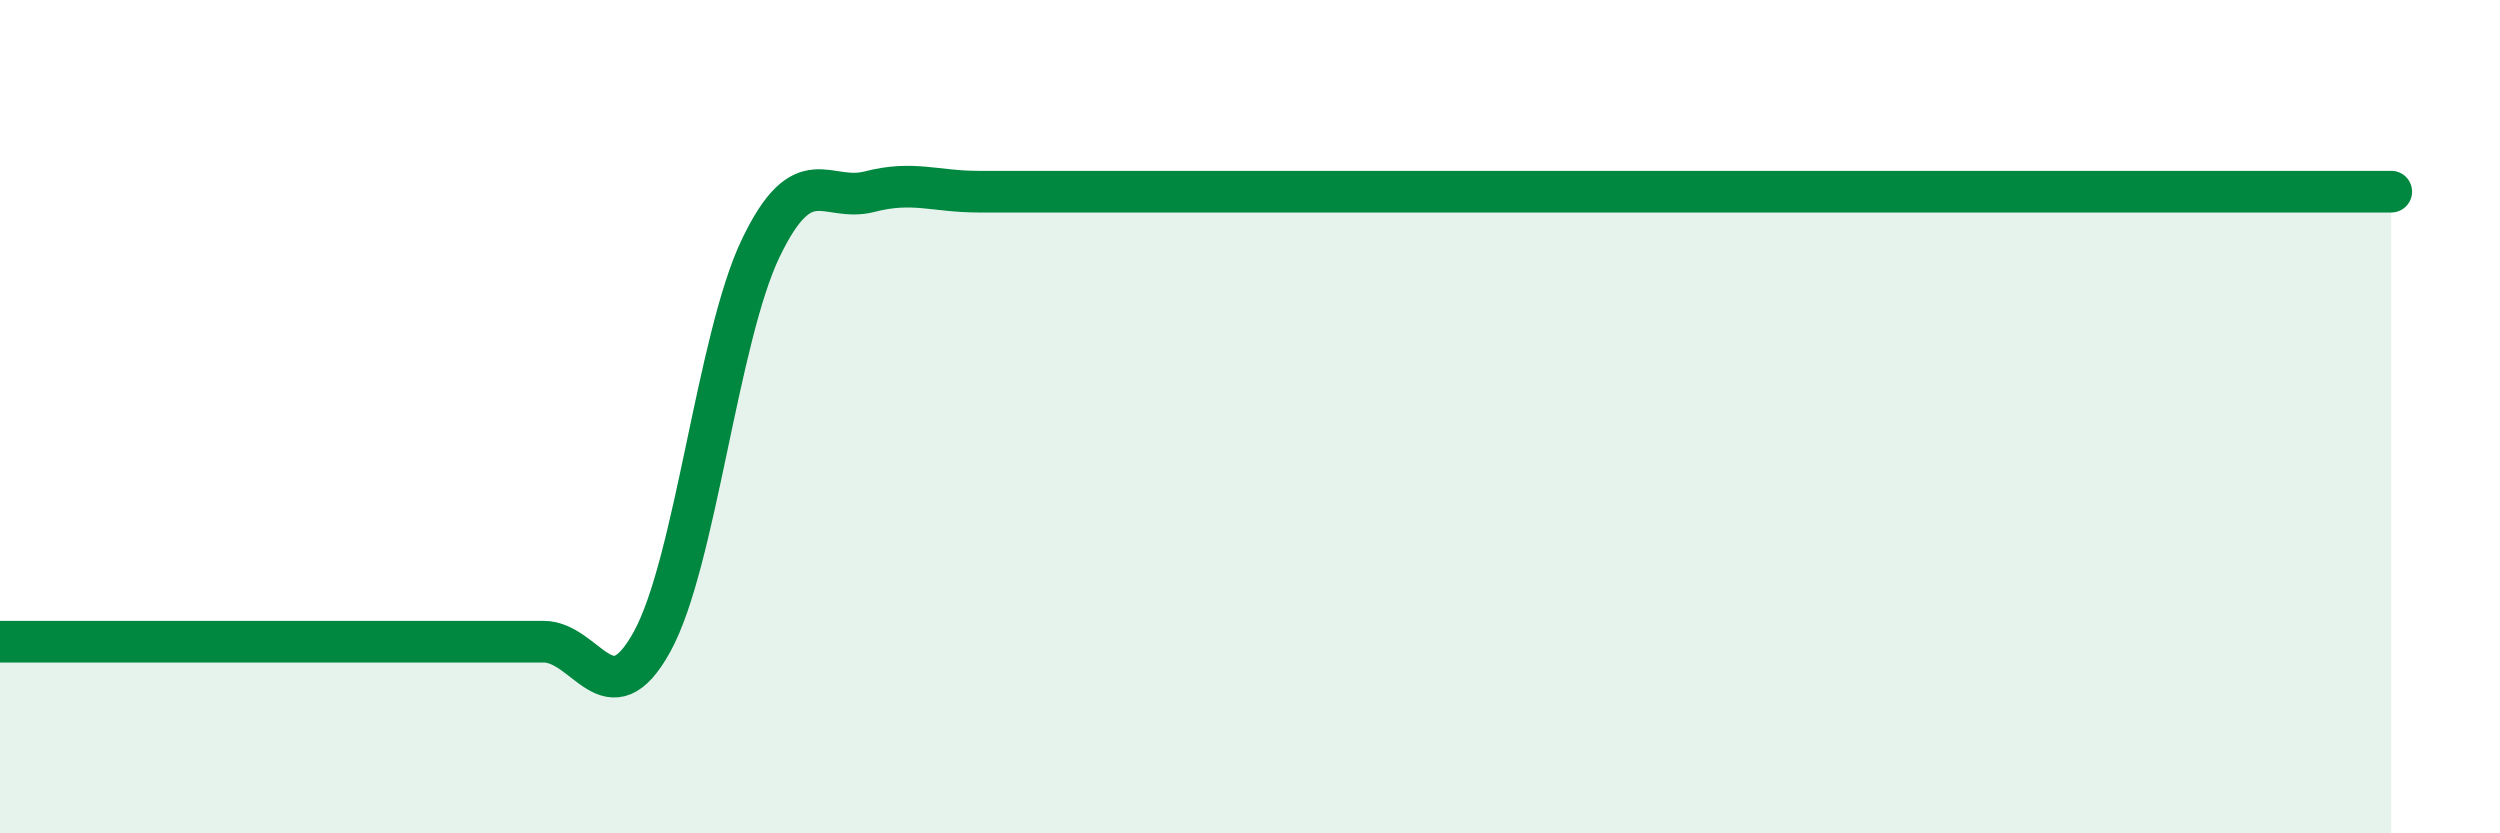
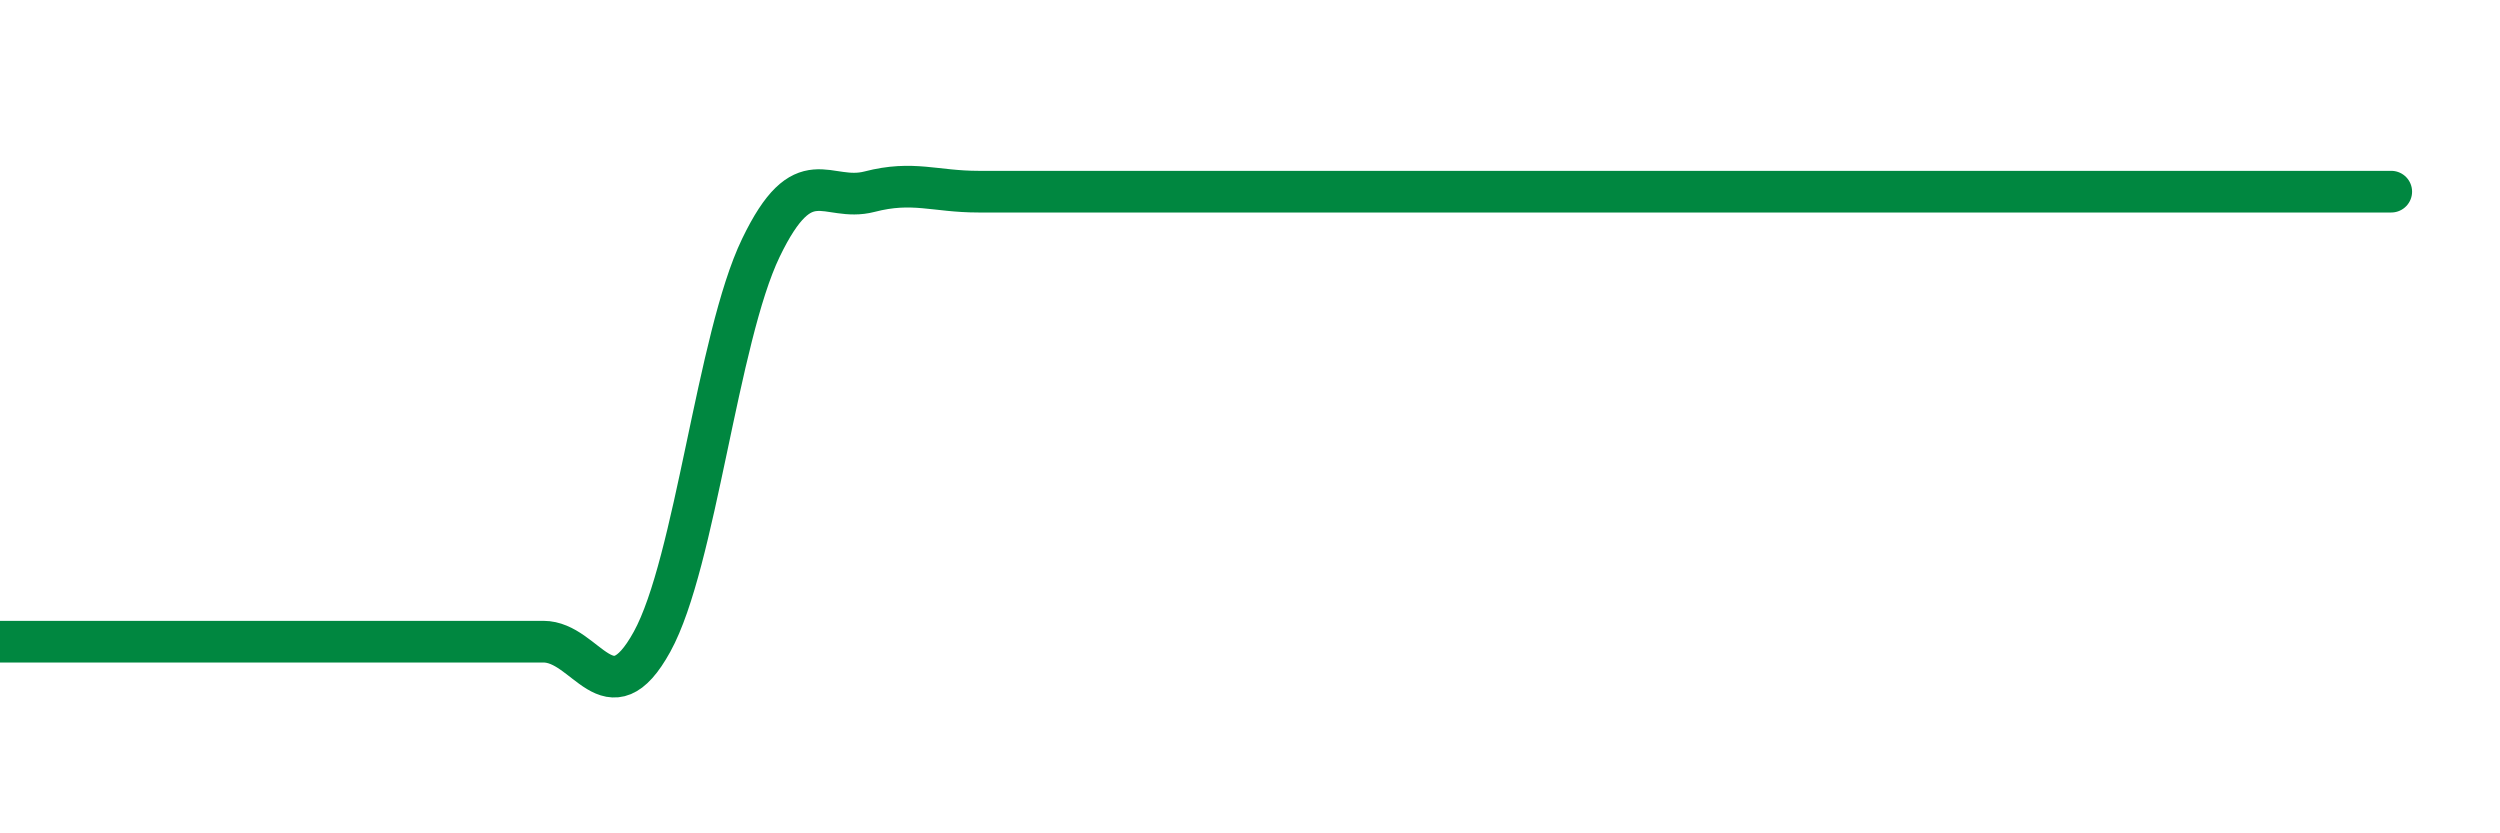
<svg xmlns="http://www.w3.org/2000/svg" width="60" height="20" viewBox="0 0 60 20">
-   <path d="M 0,15.4 C 0.52,15.4 1.57,15.4 2.61,15.4 C 3.65,15.4 4.18,15.4 5.22,15.4 C 6.26,15.4 6.79,15.4 7.83,15.4 C 8.87,15.4 9.39,15.4 10.43,15.4 C 11.47,15.4 12,15.4 13.04,15.4 C 14.08,15.4 14.61,17.29 15.65,15.4 C 16.69,13.51 17.22,8.11 18.26,5.95 C 19.3,3.79 19.83,4.87 20.87,4.6 C 21.91,4.33 22.44,4.6 23.48,4.6 C 24.52,4.6 25.05,4.6 26.09,4.6 C 27.13,4.6 27.66,4.6 28.7,4.6 C 29.74,4.6 30.26,4.6 31.3,4.6 C 32.34,4.6 32.87,4.6 33.91,4.6 C 34.95,4.6 35.48,4.6 36.52,4.6 C 37.56,4.6 37.56,4.6 39.13,4.6 C 40.7,4.6 42.78,4.6 44.35,4.6 C 45.92,4.6 45.92,4.6 46.96,4.6 C 48,4.6 48.53,4.6 49.57,4.6 C 50.61,4.6 51.13,4.6 52.17,4.6 C 53.21,4.6 53.74,4.6 54.78,4.6 C 55.82,4.6 56.87,4.6 57.39,4.6L57.39 20L0 20Z" fill="#008740" opacity="0.1" stroke-linecap="round" stroke-linejoin="round" />
  <path d="M 0,15.4 C 0.52,15.4 1.57,15.4 2.61,15.4 C 3.65,15.4 4.18,15.4 5.22,15.4 C 6.26,15.4 6.79,15.4 7.83,15.4 C 8.87,15.4 9.39,15.4 10.43,15.4 C 11.47,15.4 12,15.4 13.04,15.4 C 14.08,15.4 14.61,17.29 15.65,15.4 C 16.69,13.51 17.22,8.11 18.26,5.95 C 19.3,3.79 19.83,4.87 20.87,4.6 C 21.91,4.33 22.44,4.6 23.48,4.6 C 24.52,4.6 25.05,4.6 26.09,4.6 C 27.13,4.6 27.66,4.6 28.7,4.6 C 29.74,4.6 30.26,4.6 31.3,4.6 C 32.34,4.6 32.87,4.6 33.91,4.6 C 34.95,4.6 35.48,4.6 36.52,4.6 C 37.56,4.6 37.56,4.6 39.13,4.6 C 40.7,4.6 42.78,4.6 44.35,4.6 C 45.92,4.6 45.92,4.6 46.96,4.6 C 48,4.6 48.53,4.6 49.57,4.6 C 50.61,4.6 51.13,4.6 52.17,4.6 C 53.21,4.6 53.74,4.6 54.78,4.6 C 55.82,4.6 56.87,4.6 57.39,4.6" stroke="#008740" stroke-width="1" fill="none" stroke-linecap="round" stroke-linejoin="round" />
</svg>